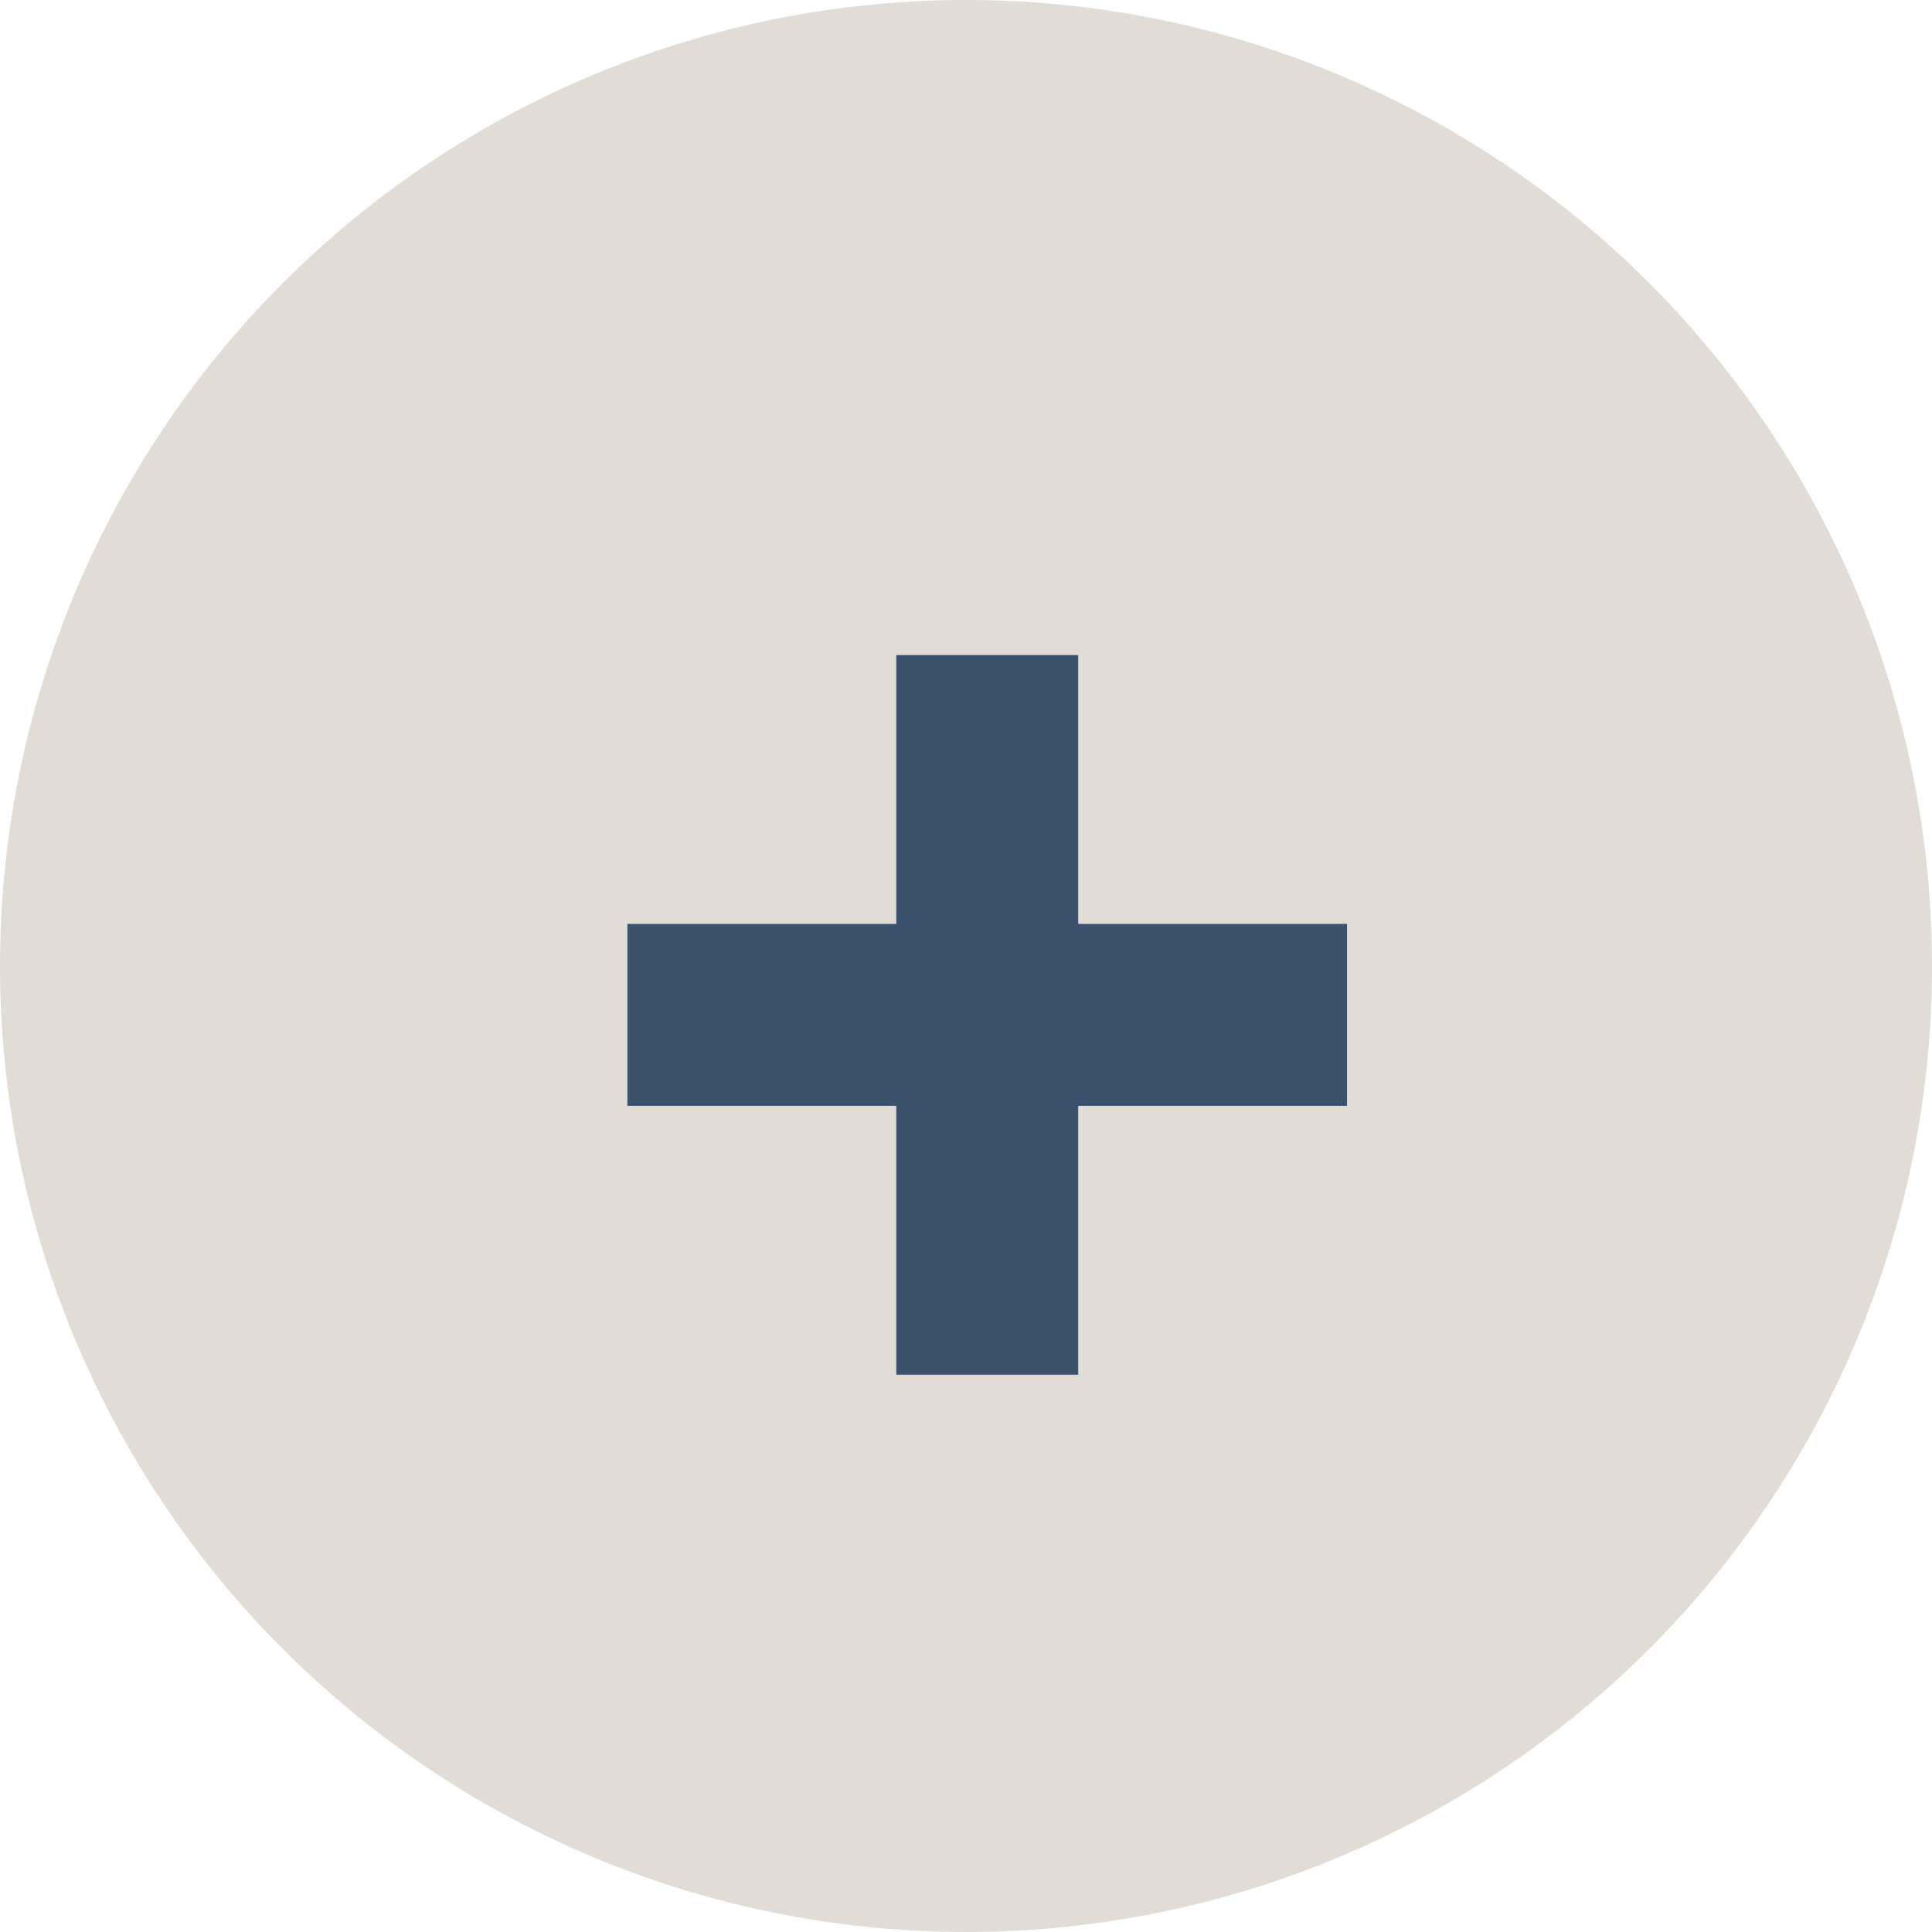
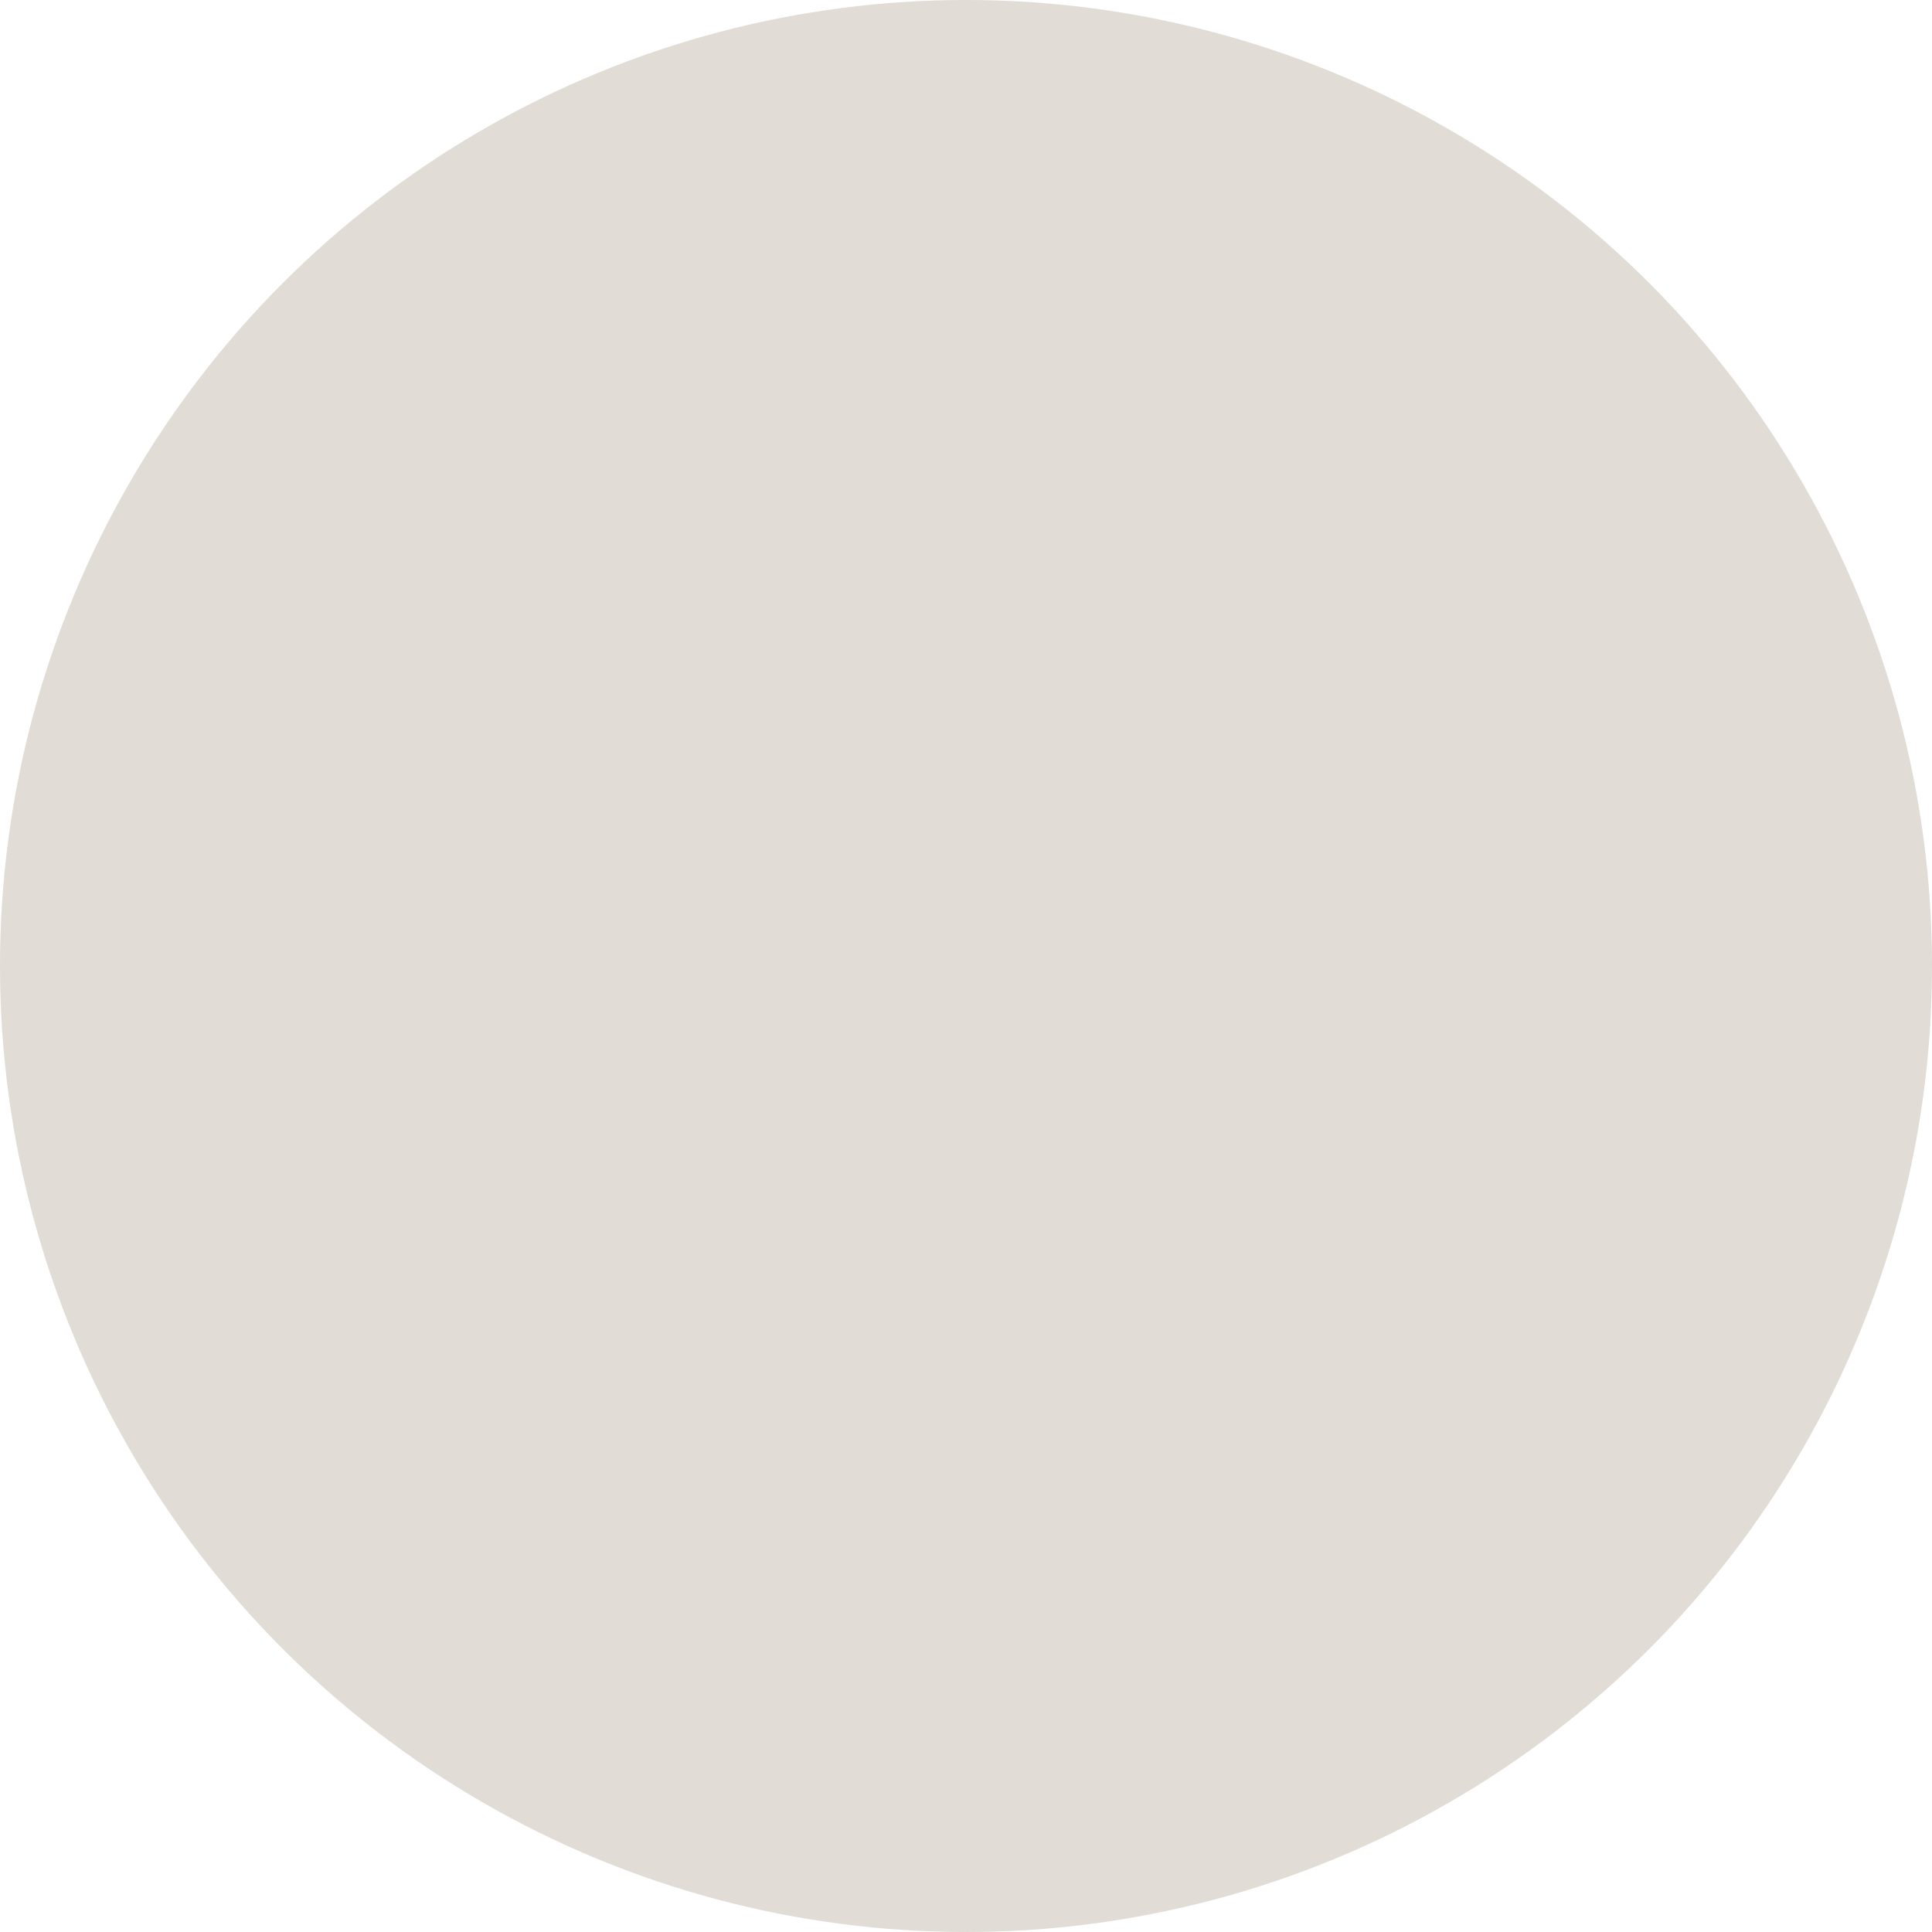
<svg xmlns="http://www.w3.org/2000/svg" width="27" height="27" viewBox="0 0 27 27" fill="none">
  <circle cx="13.5" cy="13.5" r="13.5" transform="rotate(-180 13.5 13.5)" fill="#E1DCD5" />
-   <path d="M12.526 19.212V9.155H15.068V19.212H12.526ZM8.768 15.454V12.912H18.825V15.454H8.768Z" fill="#3C516C" />
</svg>